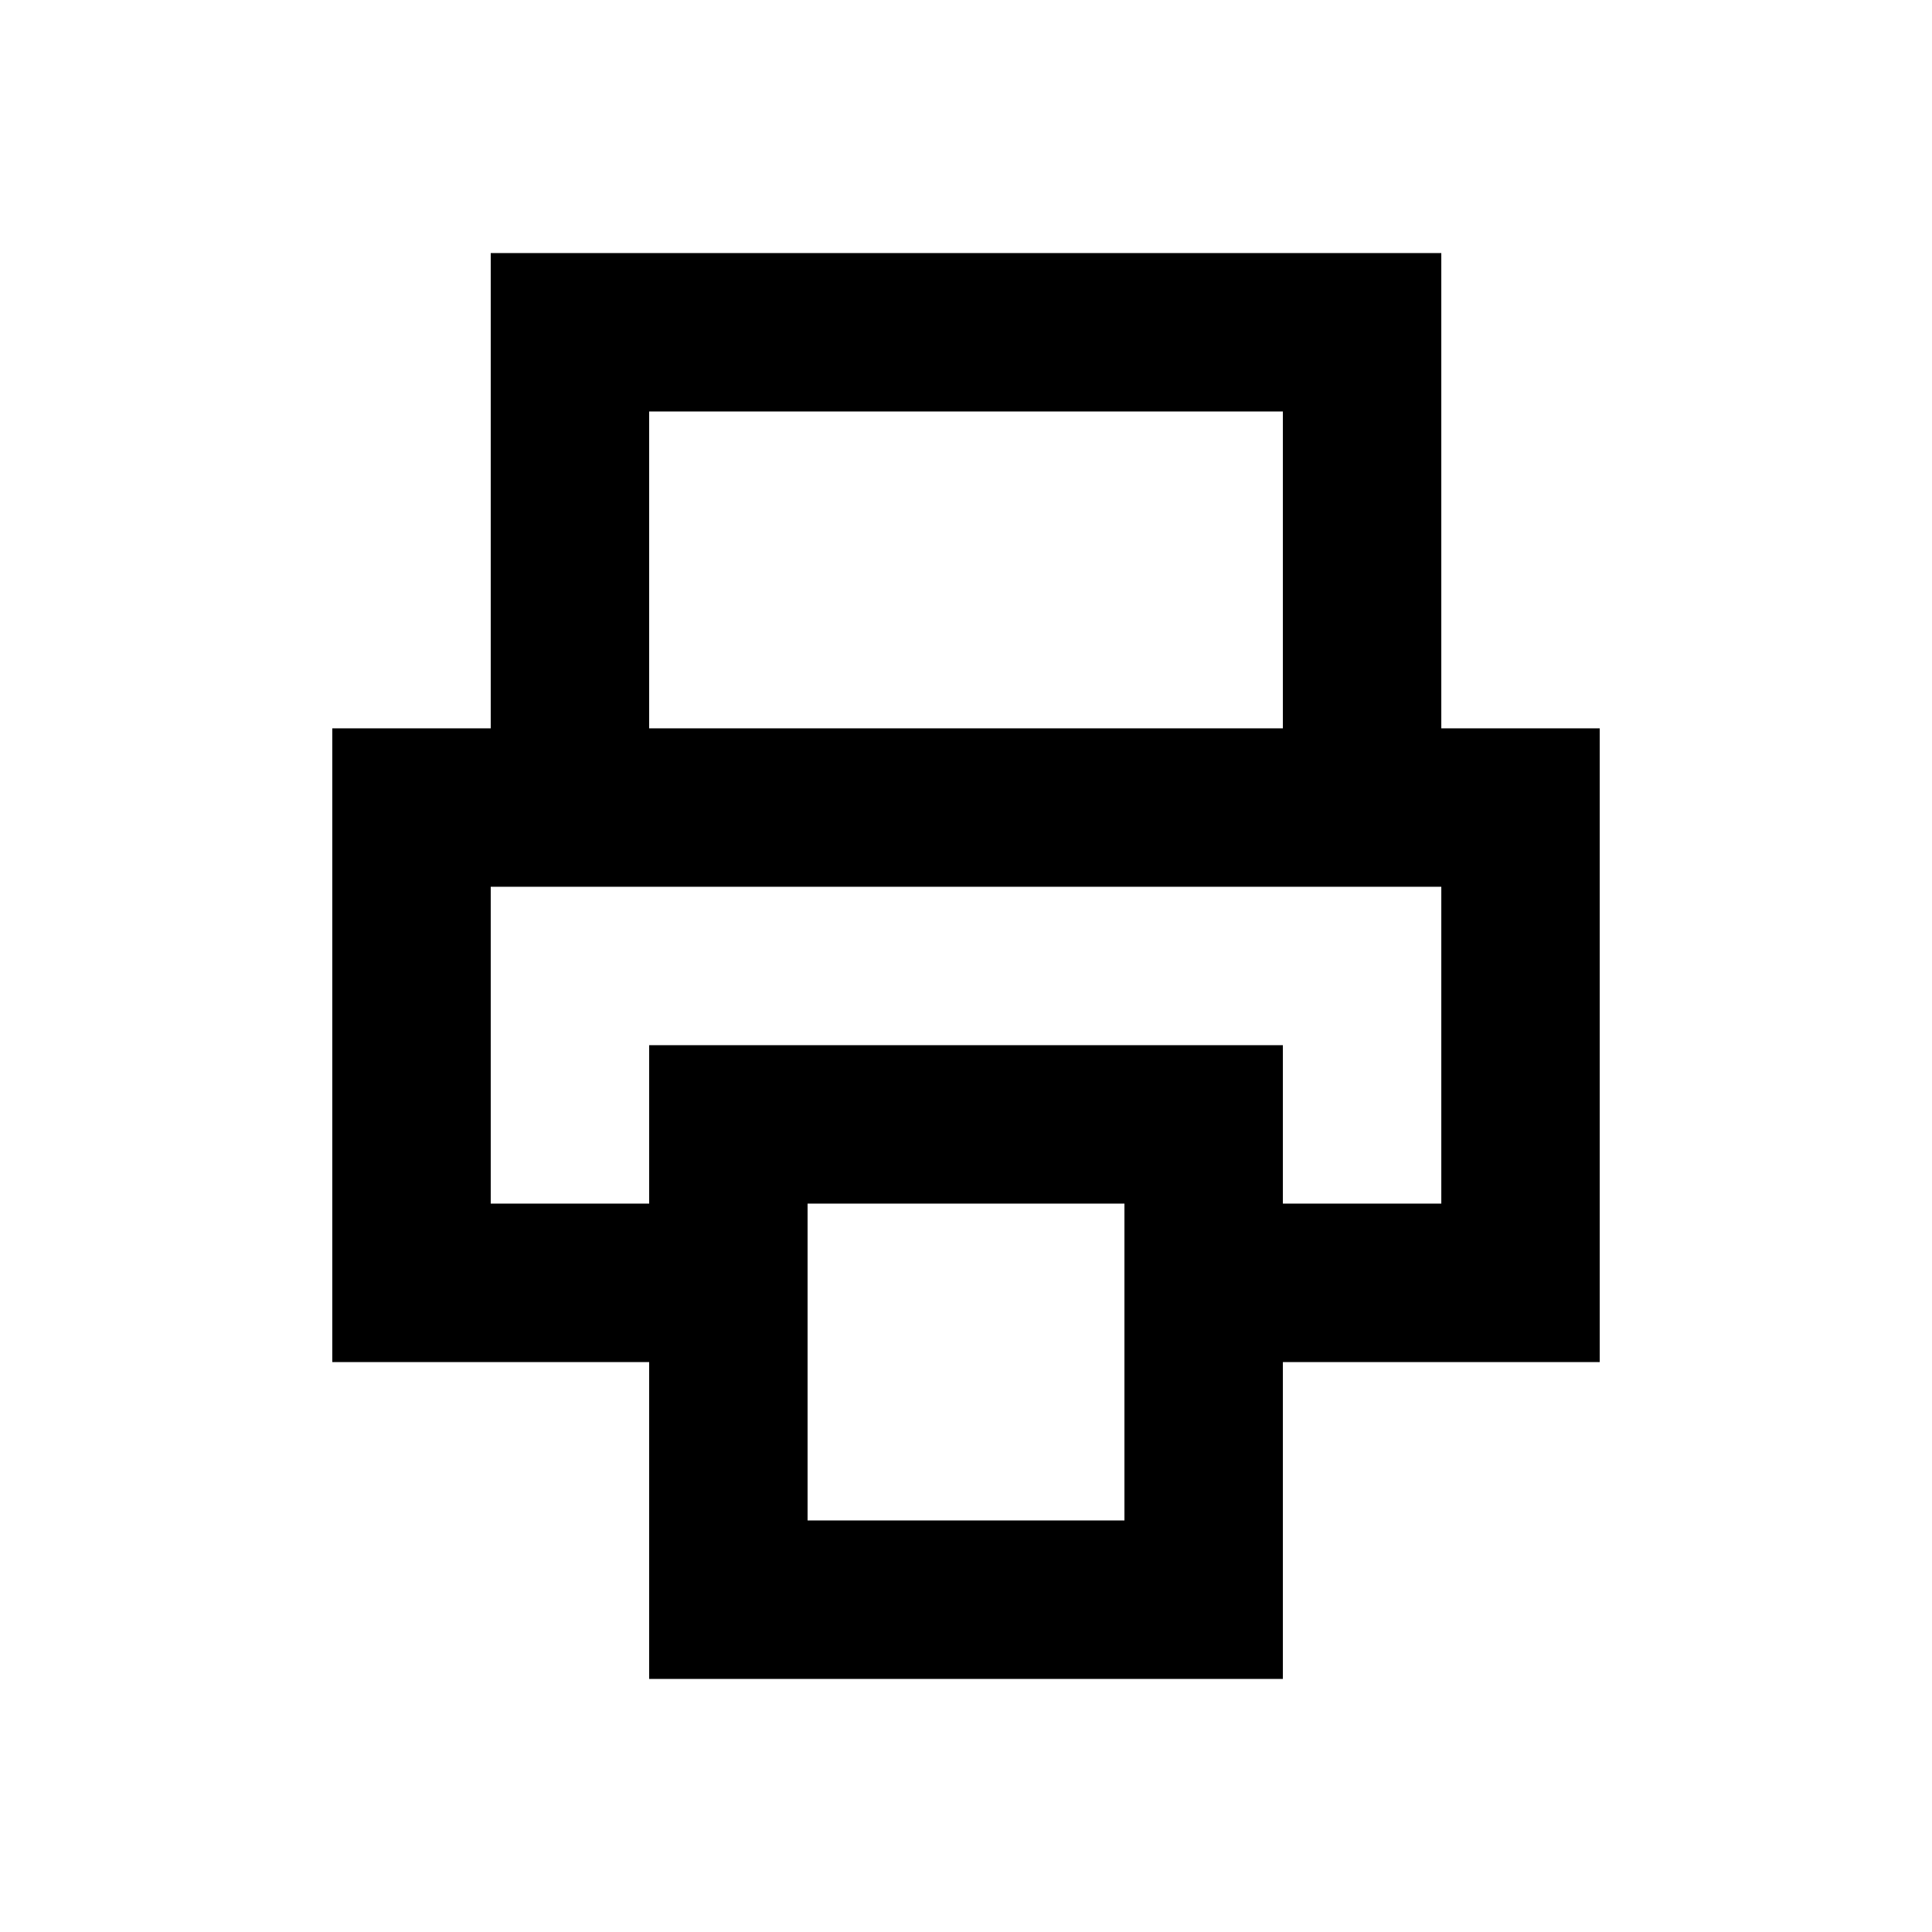
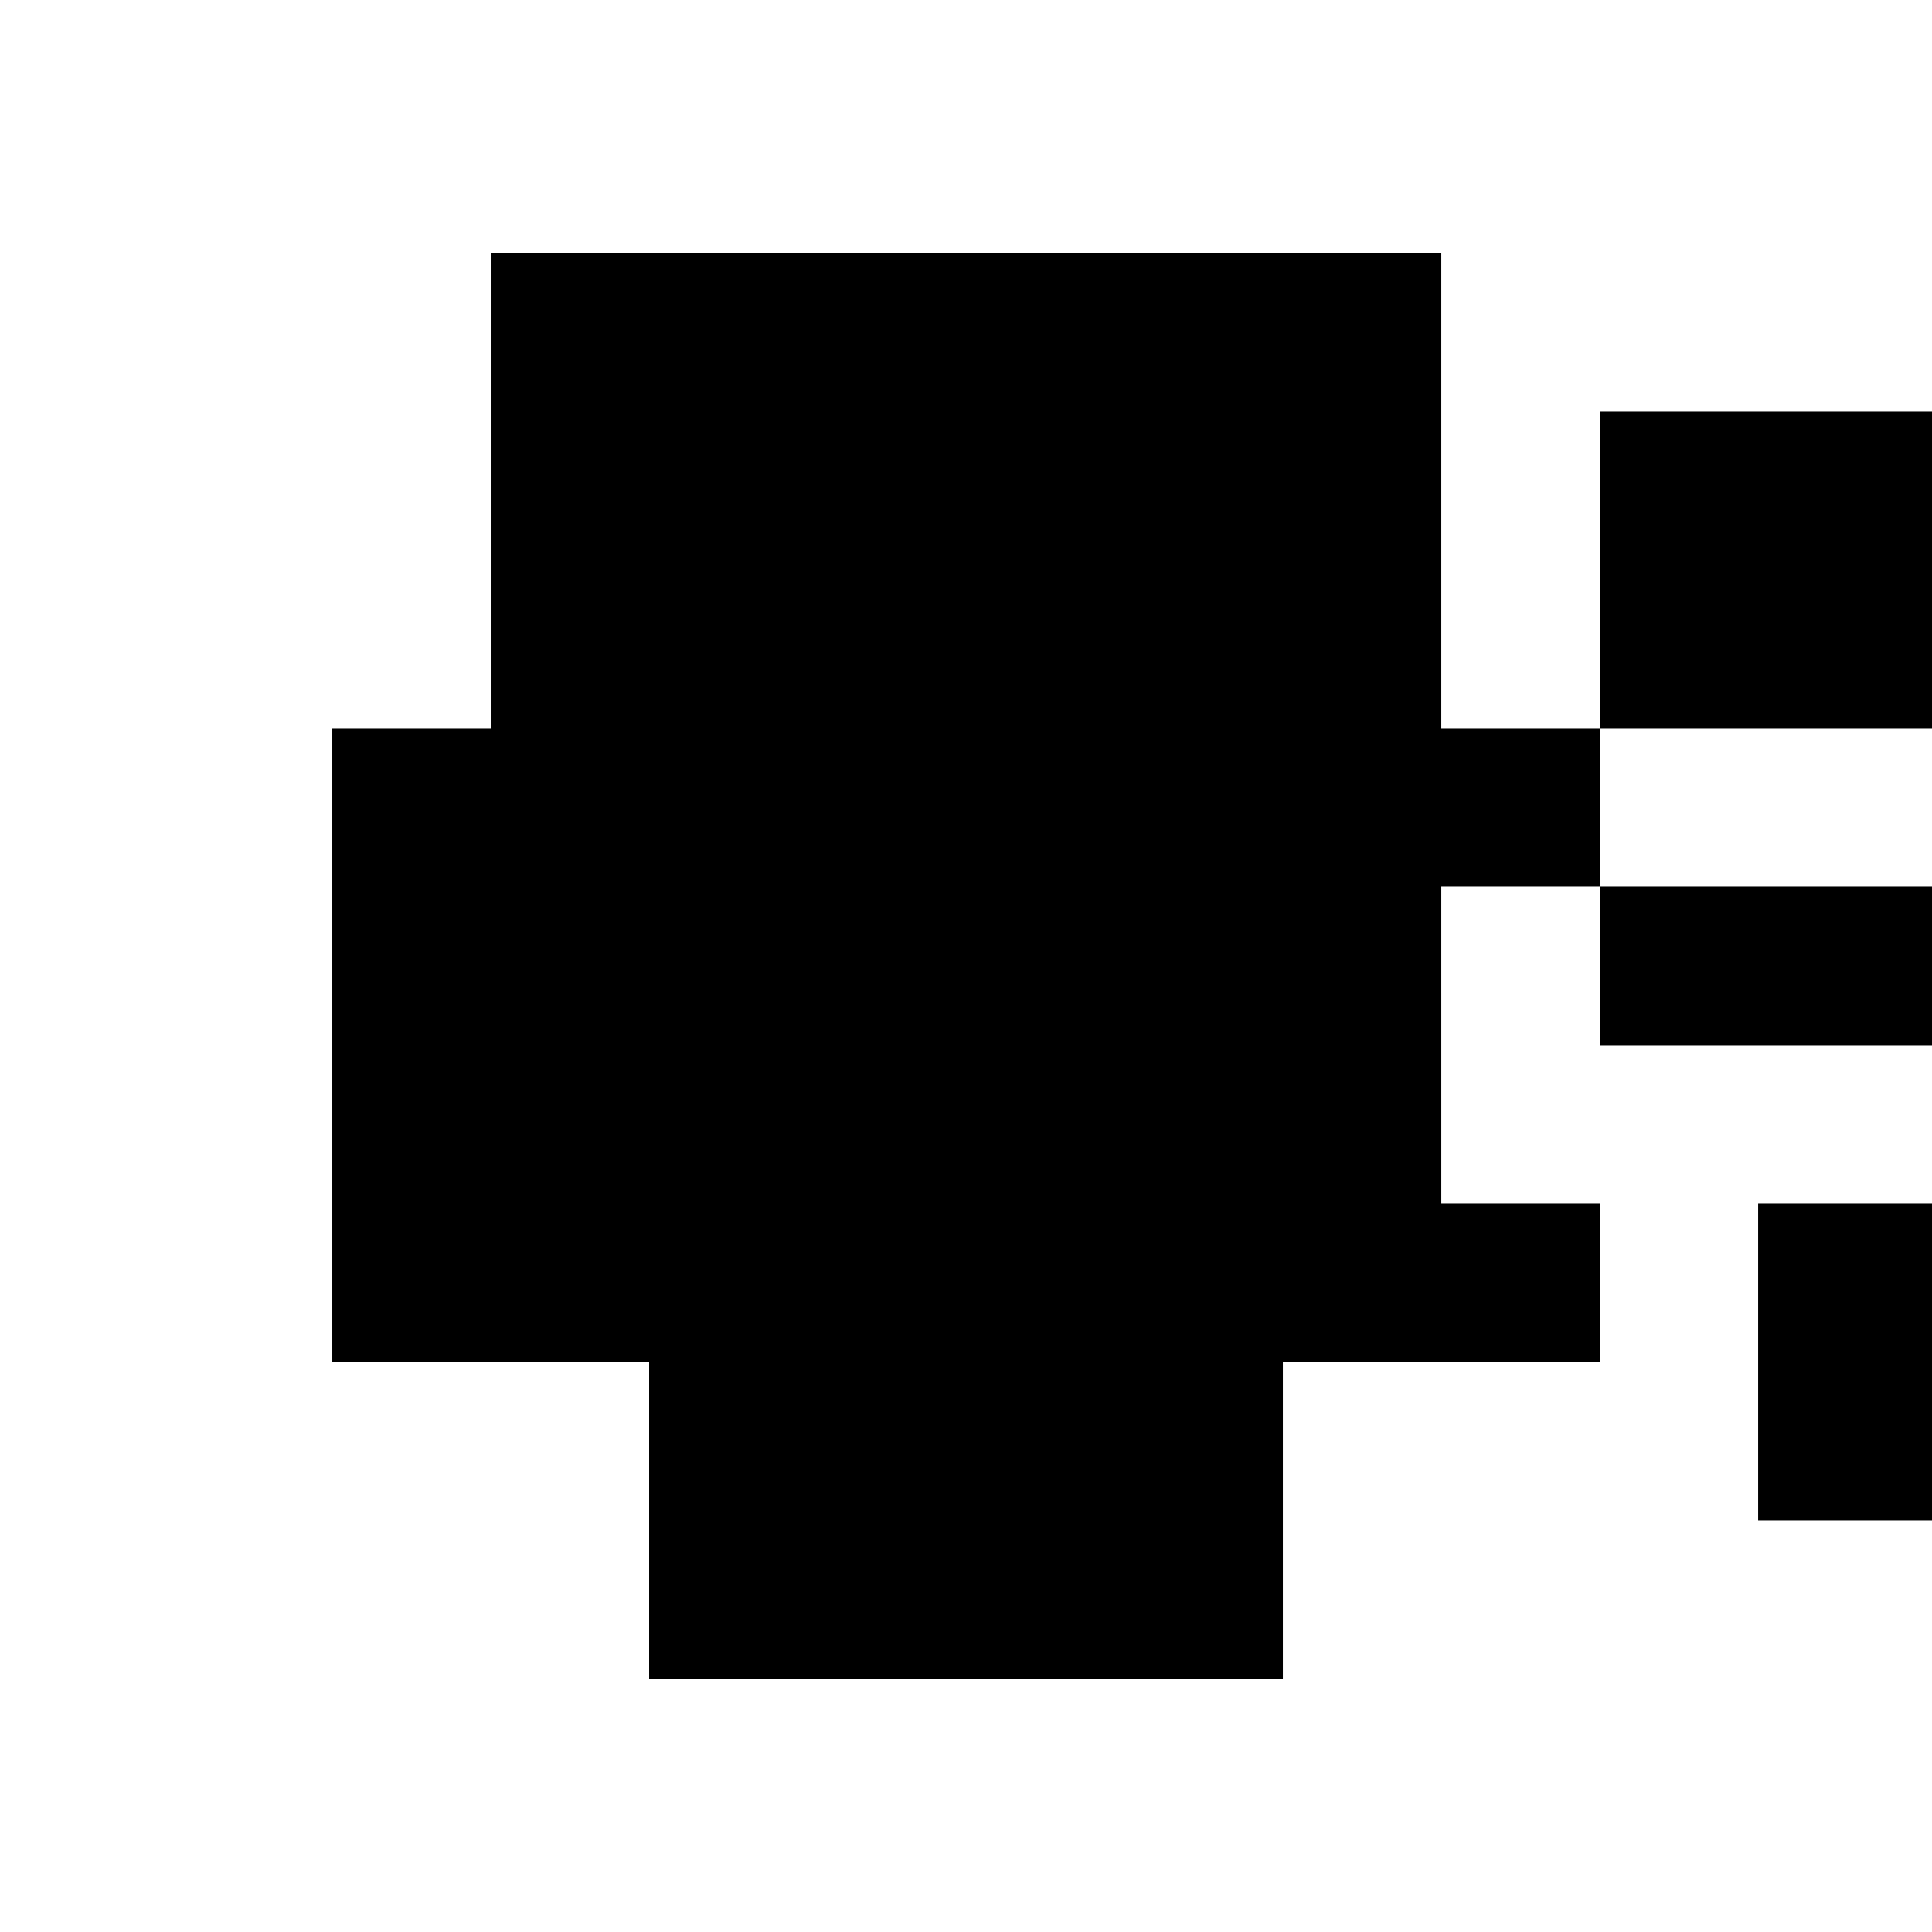
<svg xmlns="http://www.w3.org/2000/svg" fill="#000000" width="800px" height="800px" version="1.1" viewBox="144 144 512 512">
-   <path d="m274.05 211.07v125.95h-41.984v167.94h83.969v83.969h167.94v-83.969h83.969v-167.94h-41.984v-125.95zm41.984 41.984h167.94v83.969h-167.94zm-41.984 125.95h251.91v83.969h-41.984v-41.984h-167.94v41.984h-41.984zm83.969 83.969h83.969v83.969h-83.969z" />
+   <path d="m274.05 211.07v125.95h-41.984v167.94h83.969v83.969h167.94v-83.969h83.969v-167.94h-41.984v-125.95m41.984 41.984h167.94v83.969h-167.94zm-41.984 125.95h251.91v83.969h-41.984v-41.984h-167.94v41.984h-41.984zm83.969 83.969h83.969v83.969h-83.969z" />
</svg>